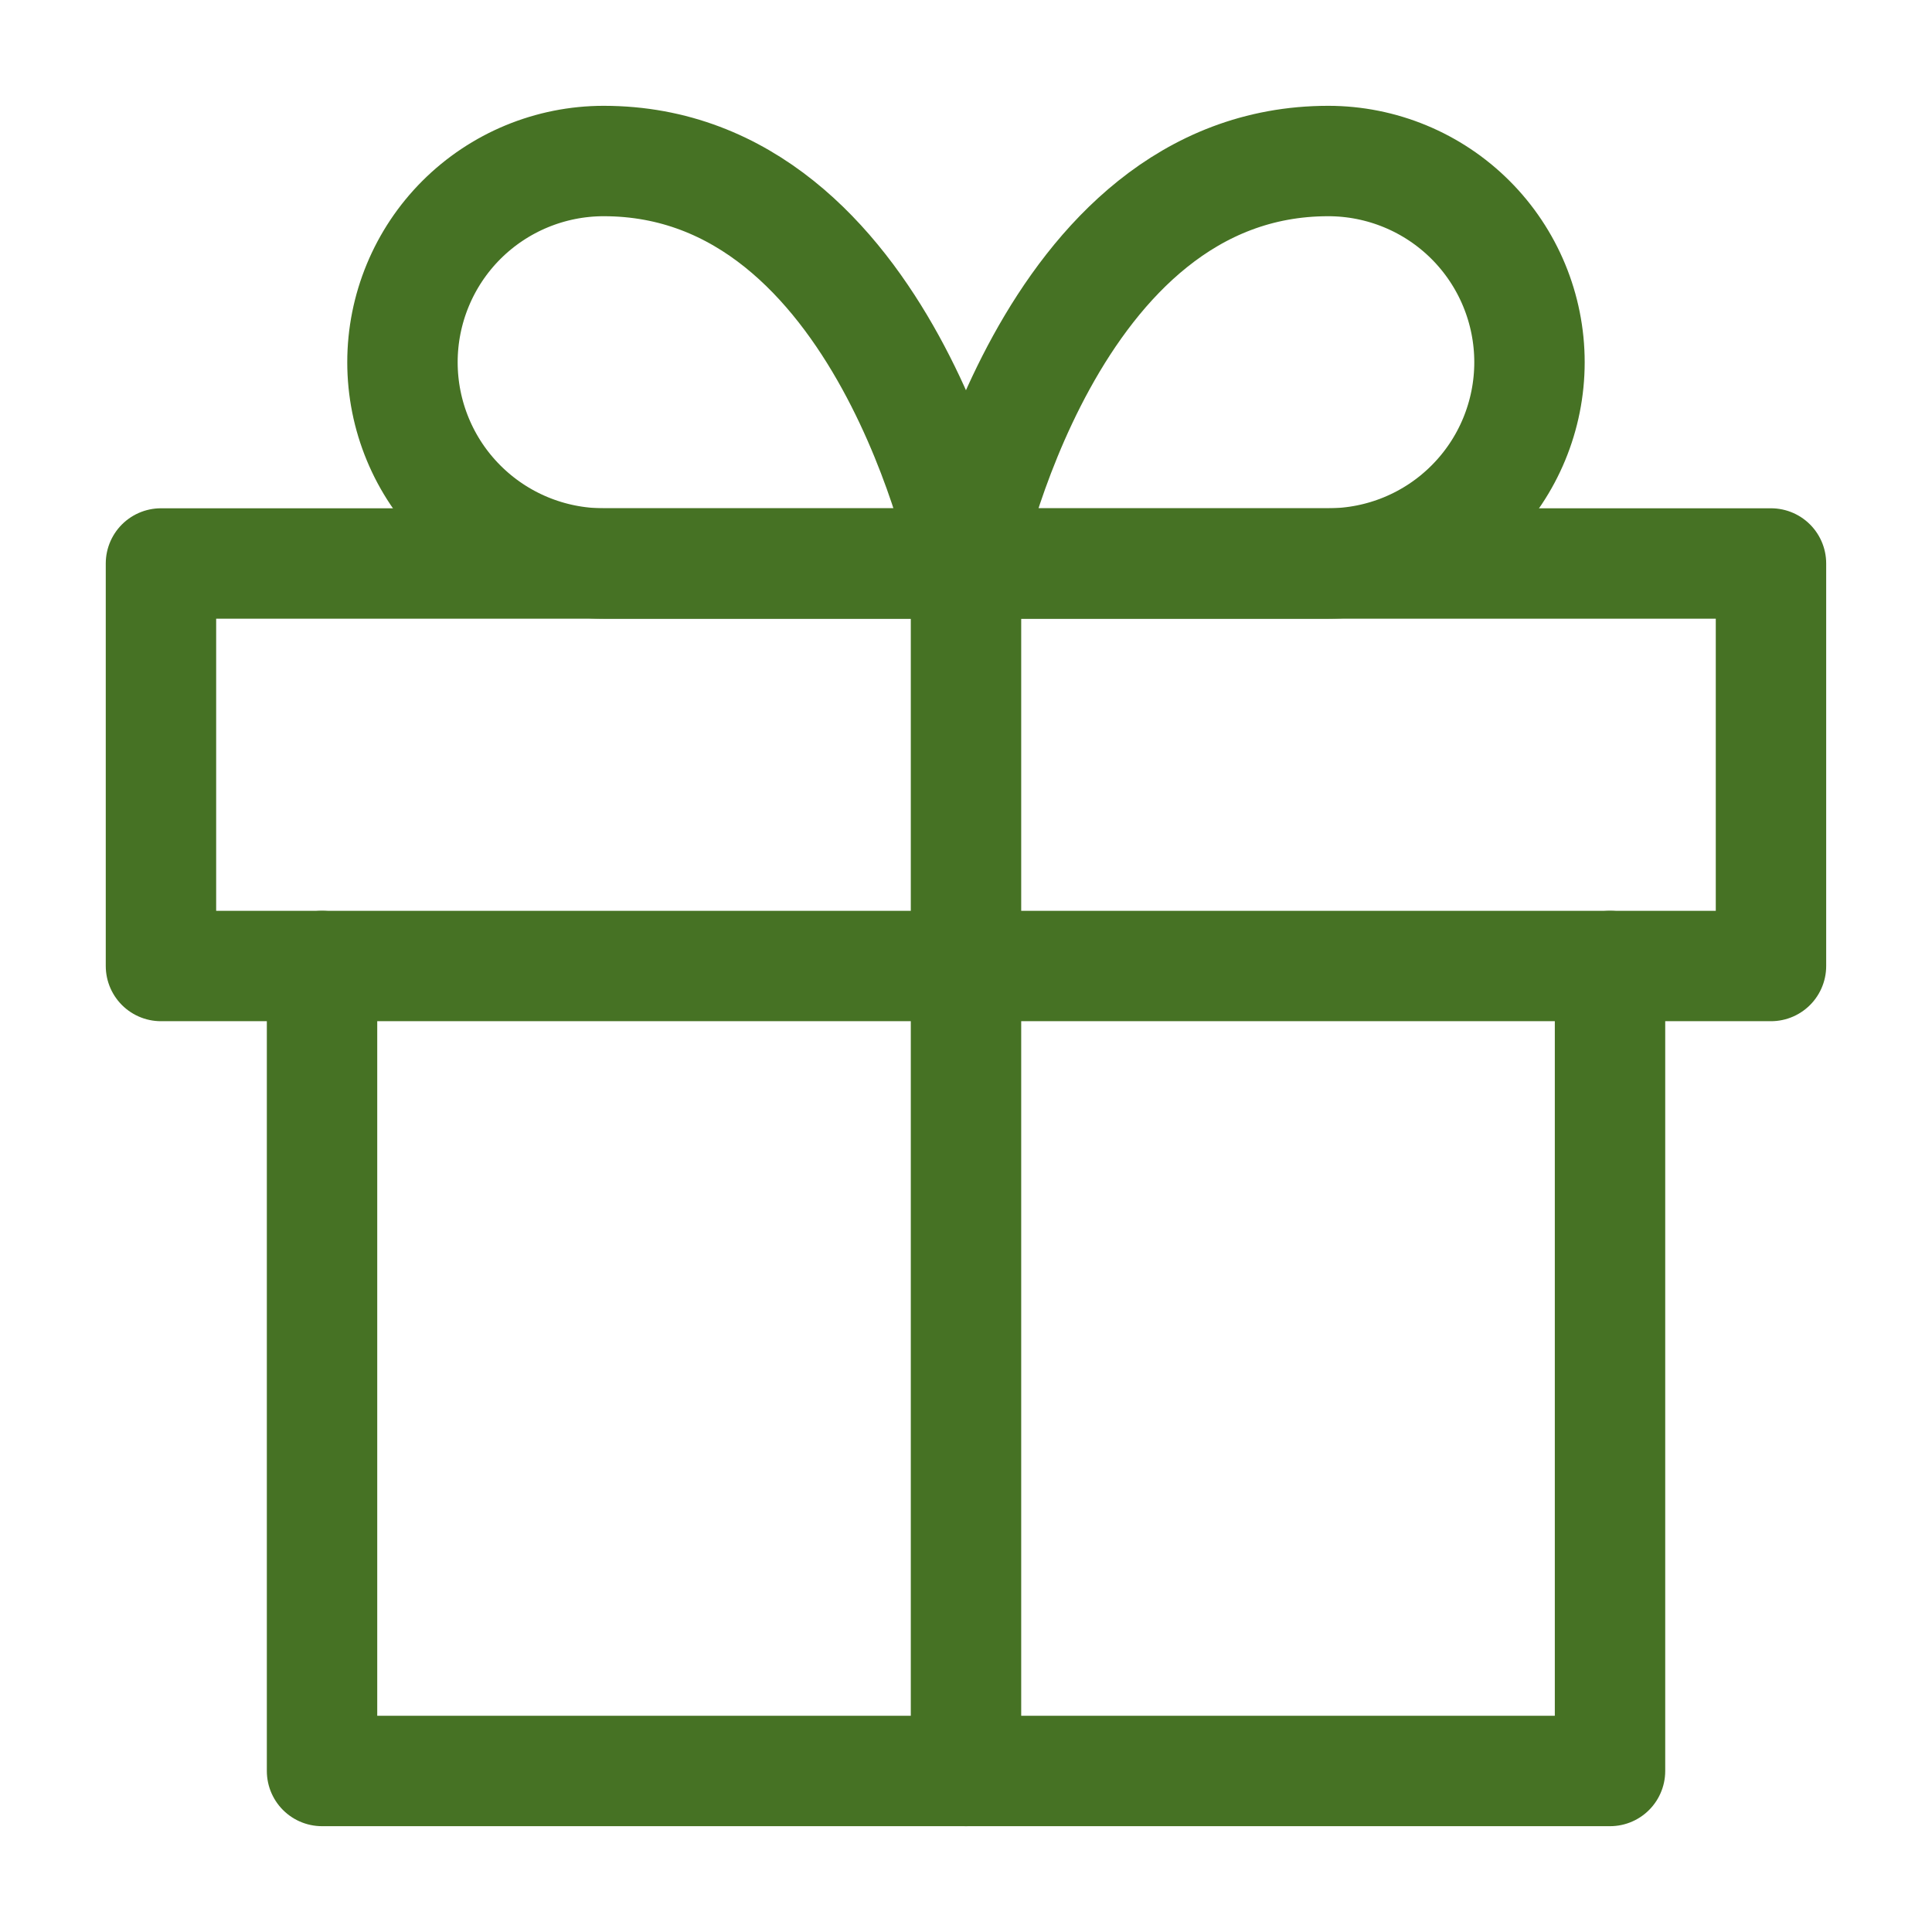
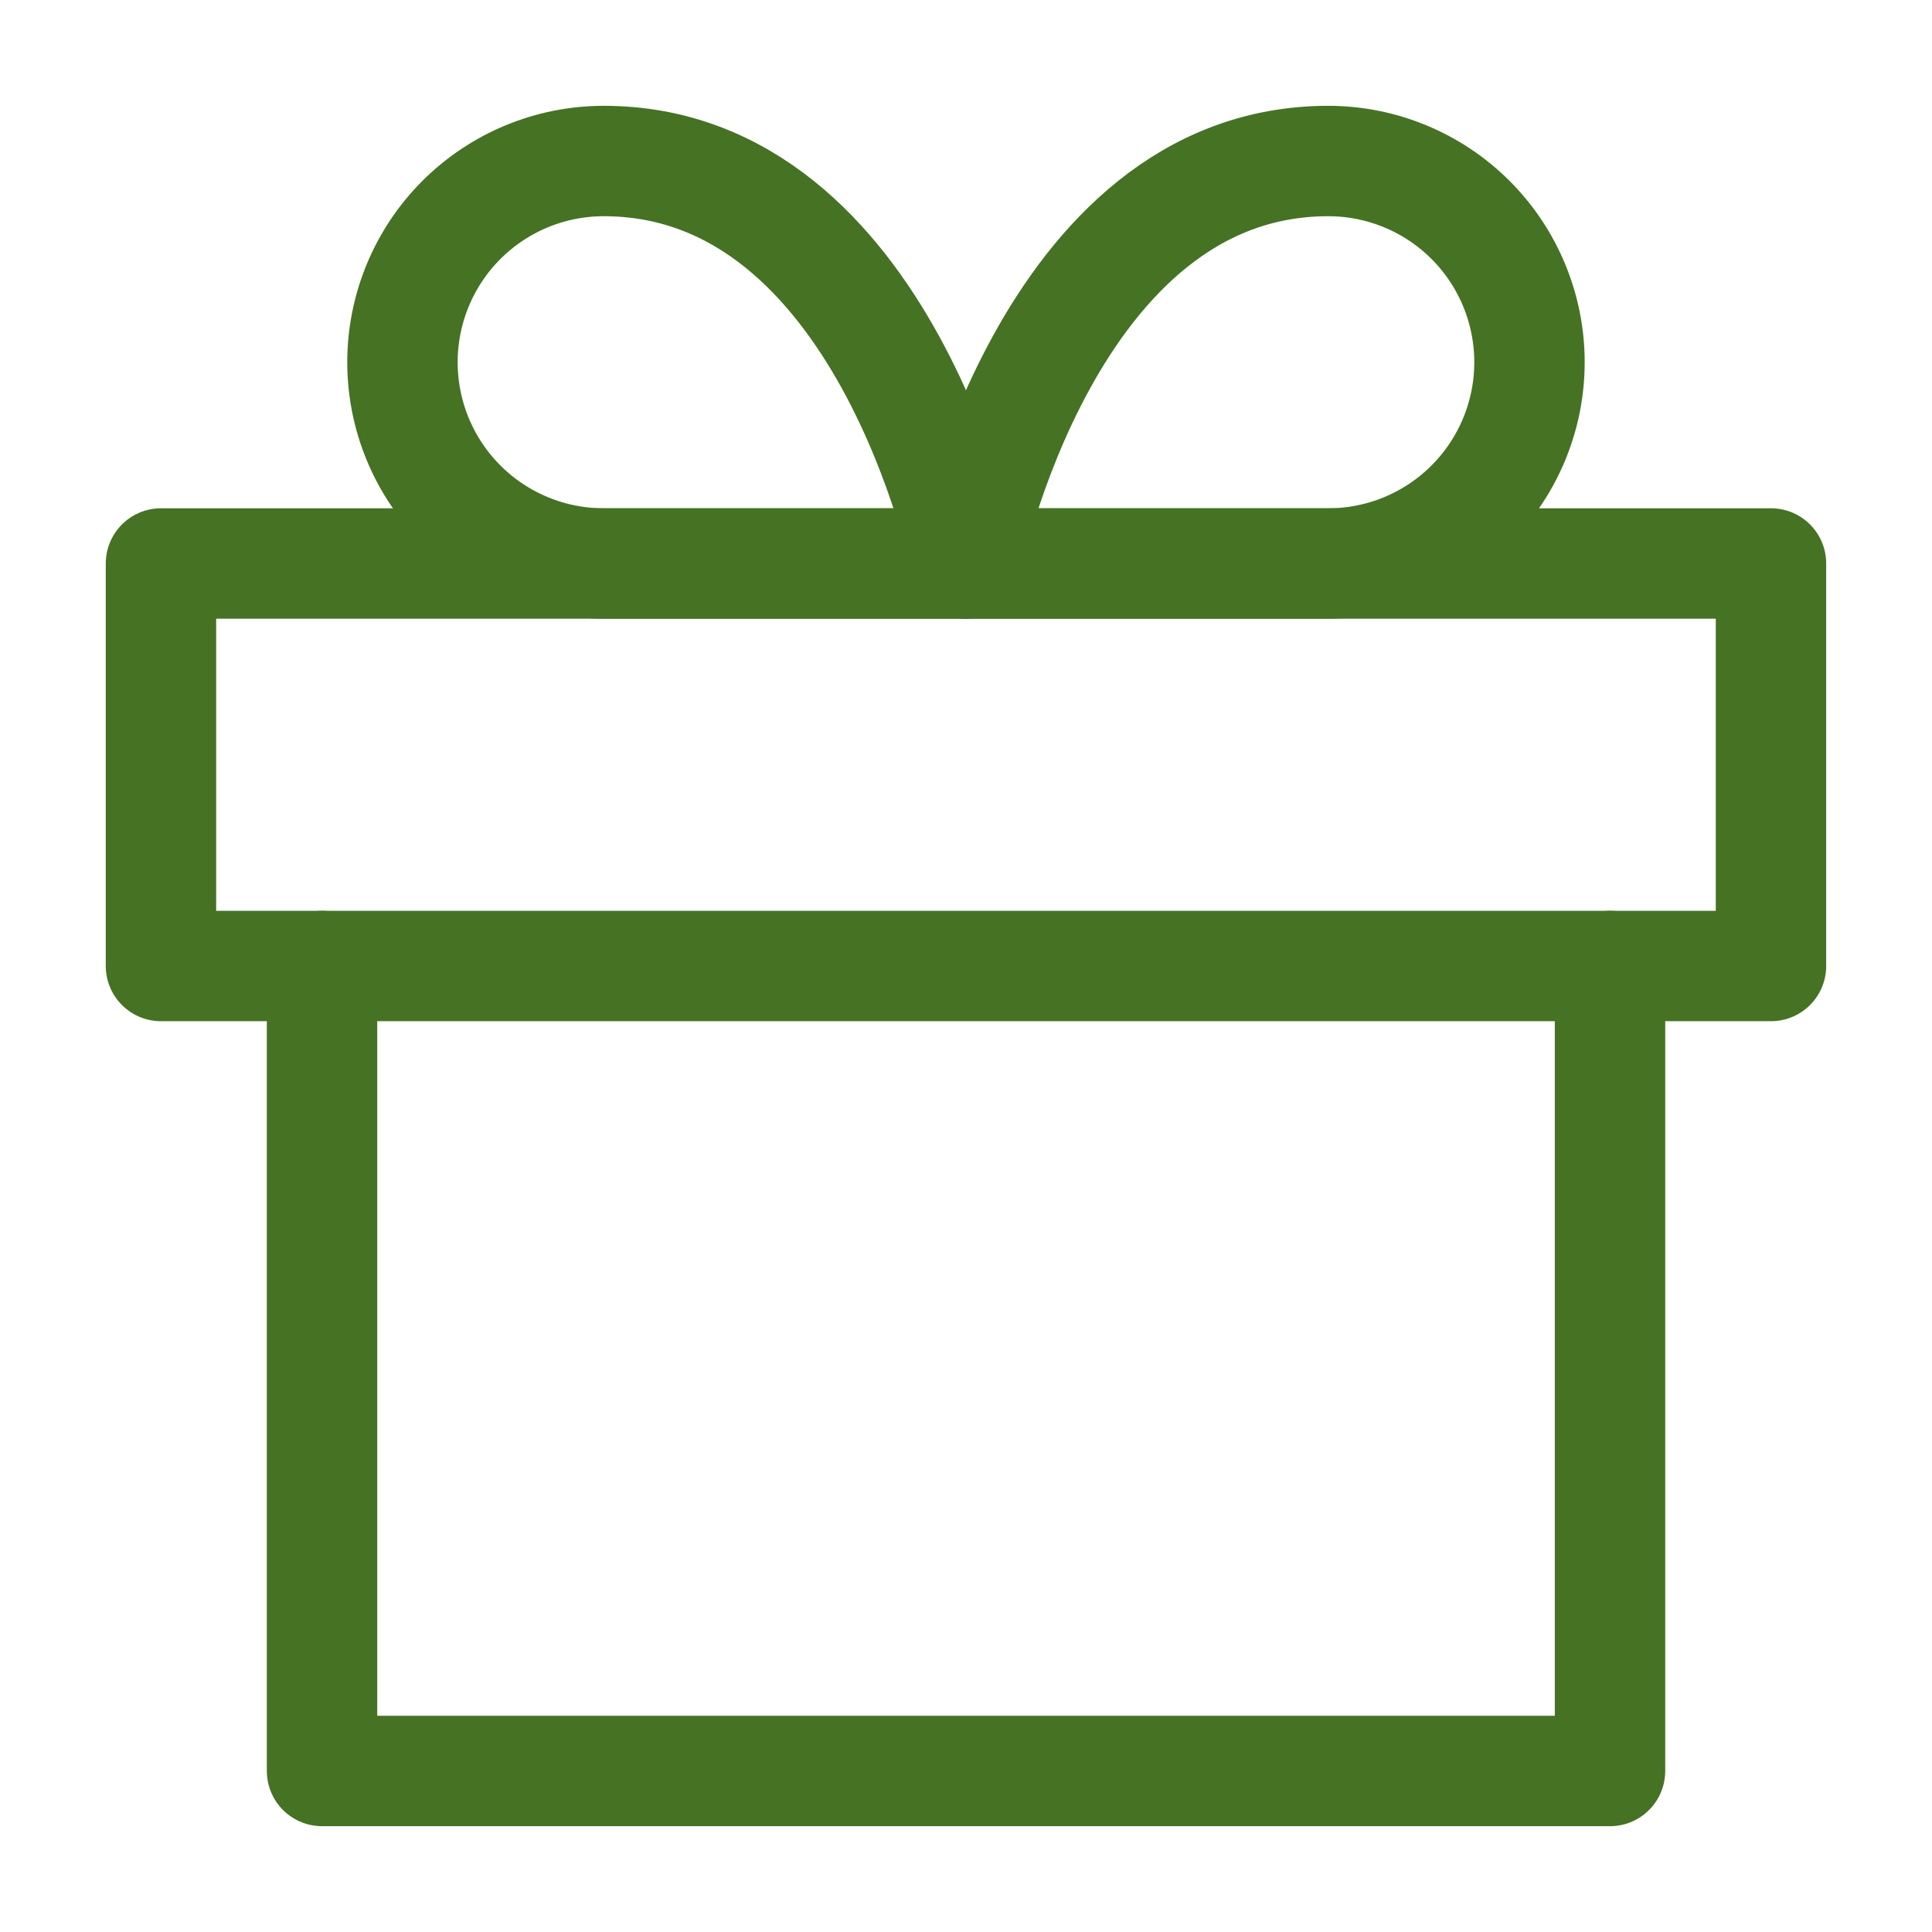
<svg xmlns="http://www.w3.org/2000/svg" width="35" height="35" viewBox="0 0 35 35" fill="none">
  <path d="M29.167 17.5V32.083H5.834V17.5" stroke="#467224" stroke-width="2" stroke-linecap="round" stroke-linejoin="round" />
  <path d="M32.083 10.208H2.916V17.5H32.083V10.208Z" stroke="#467224" stroke-width="2" stroke-linecap="round" stroke-linejoin="round" />
-   <path d="M17.5 32.083V10.208" stroke="#467224" stroke-width="2" stroke-linecap="round" stroke-linejoin="round" />
  <path d="M17.499 10.208H10.937C9.97 10.208 9.043 9.824 8.359 9.14C7.675 8.457 7.291 7.529 7.291 6.562C7.291 5.596 7.675 4.668 8.359 3.984C9.043 3.301 9.97 2.917 10.937 2.917C16.041 2.917 17.499 10.208 17.499 10.208Z" stroke="#467224" stroke-width="2" stroke-linecap="round" stroke-linejoin="round" />
  <path d="M17.5 10.208H24.062C25.029 10.208 25.957 9.824 26.64 9.14C27.324 8.457 27.708 7.529 27.708 6.562C27.708 5.596 27.324 4.668 26.64 3.984C25.957 3.301 25.029 2.917 24.062 2.917C18.958 2.917 17.5 10.208 17.5 10.208Z" stroke="#467224" stroke-width="2" stroke-linecap="round" stroke-linejoin="round" />
</svg>